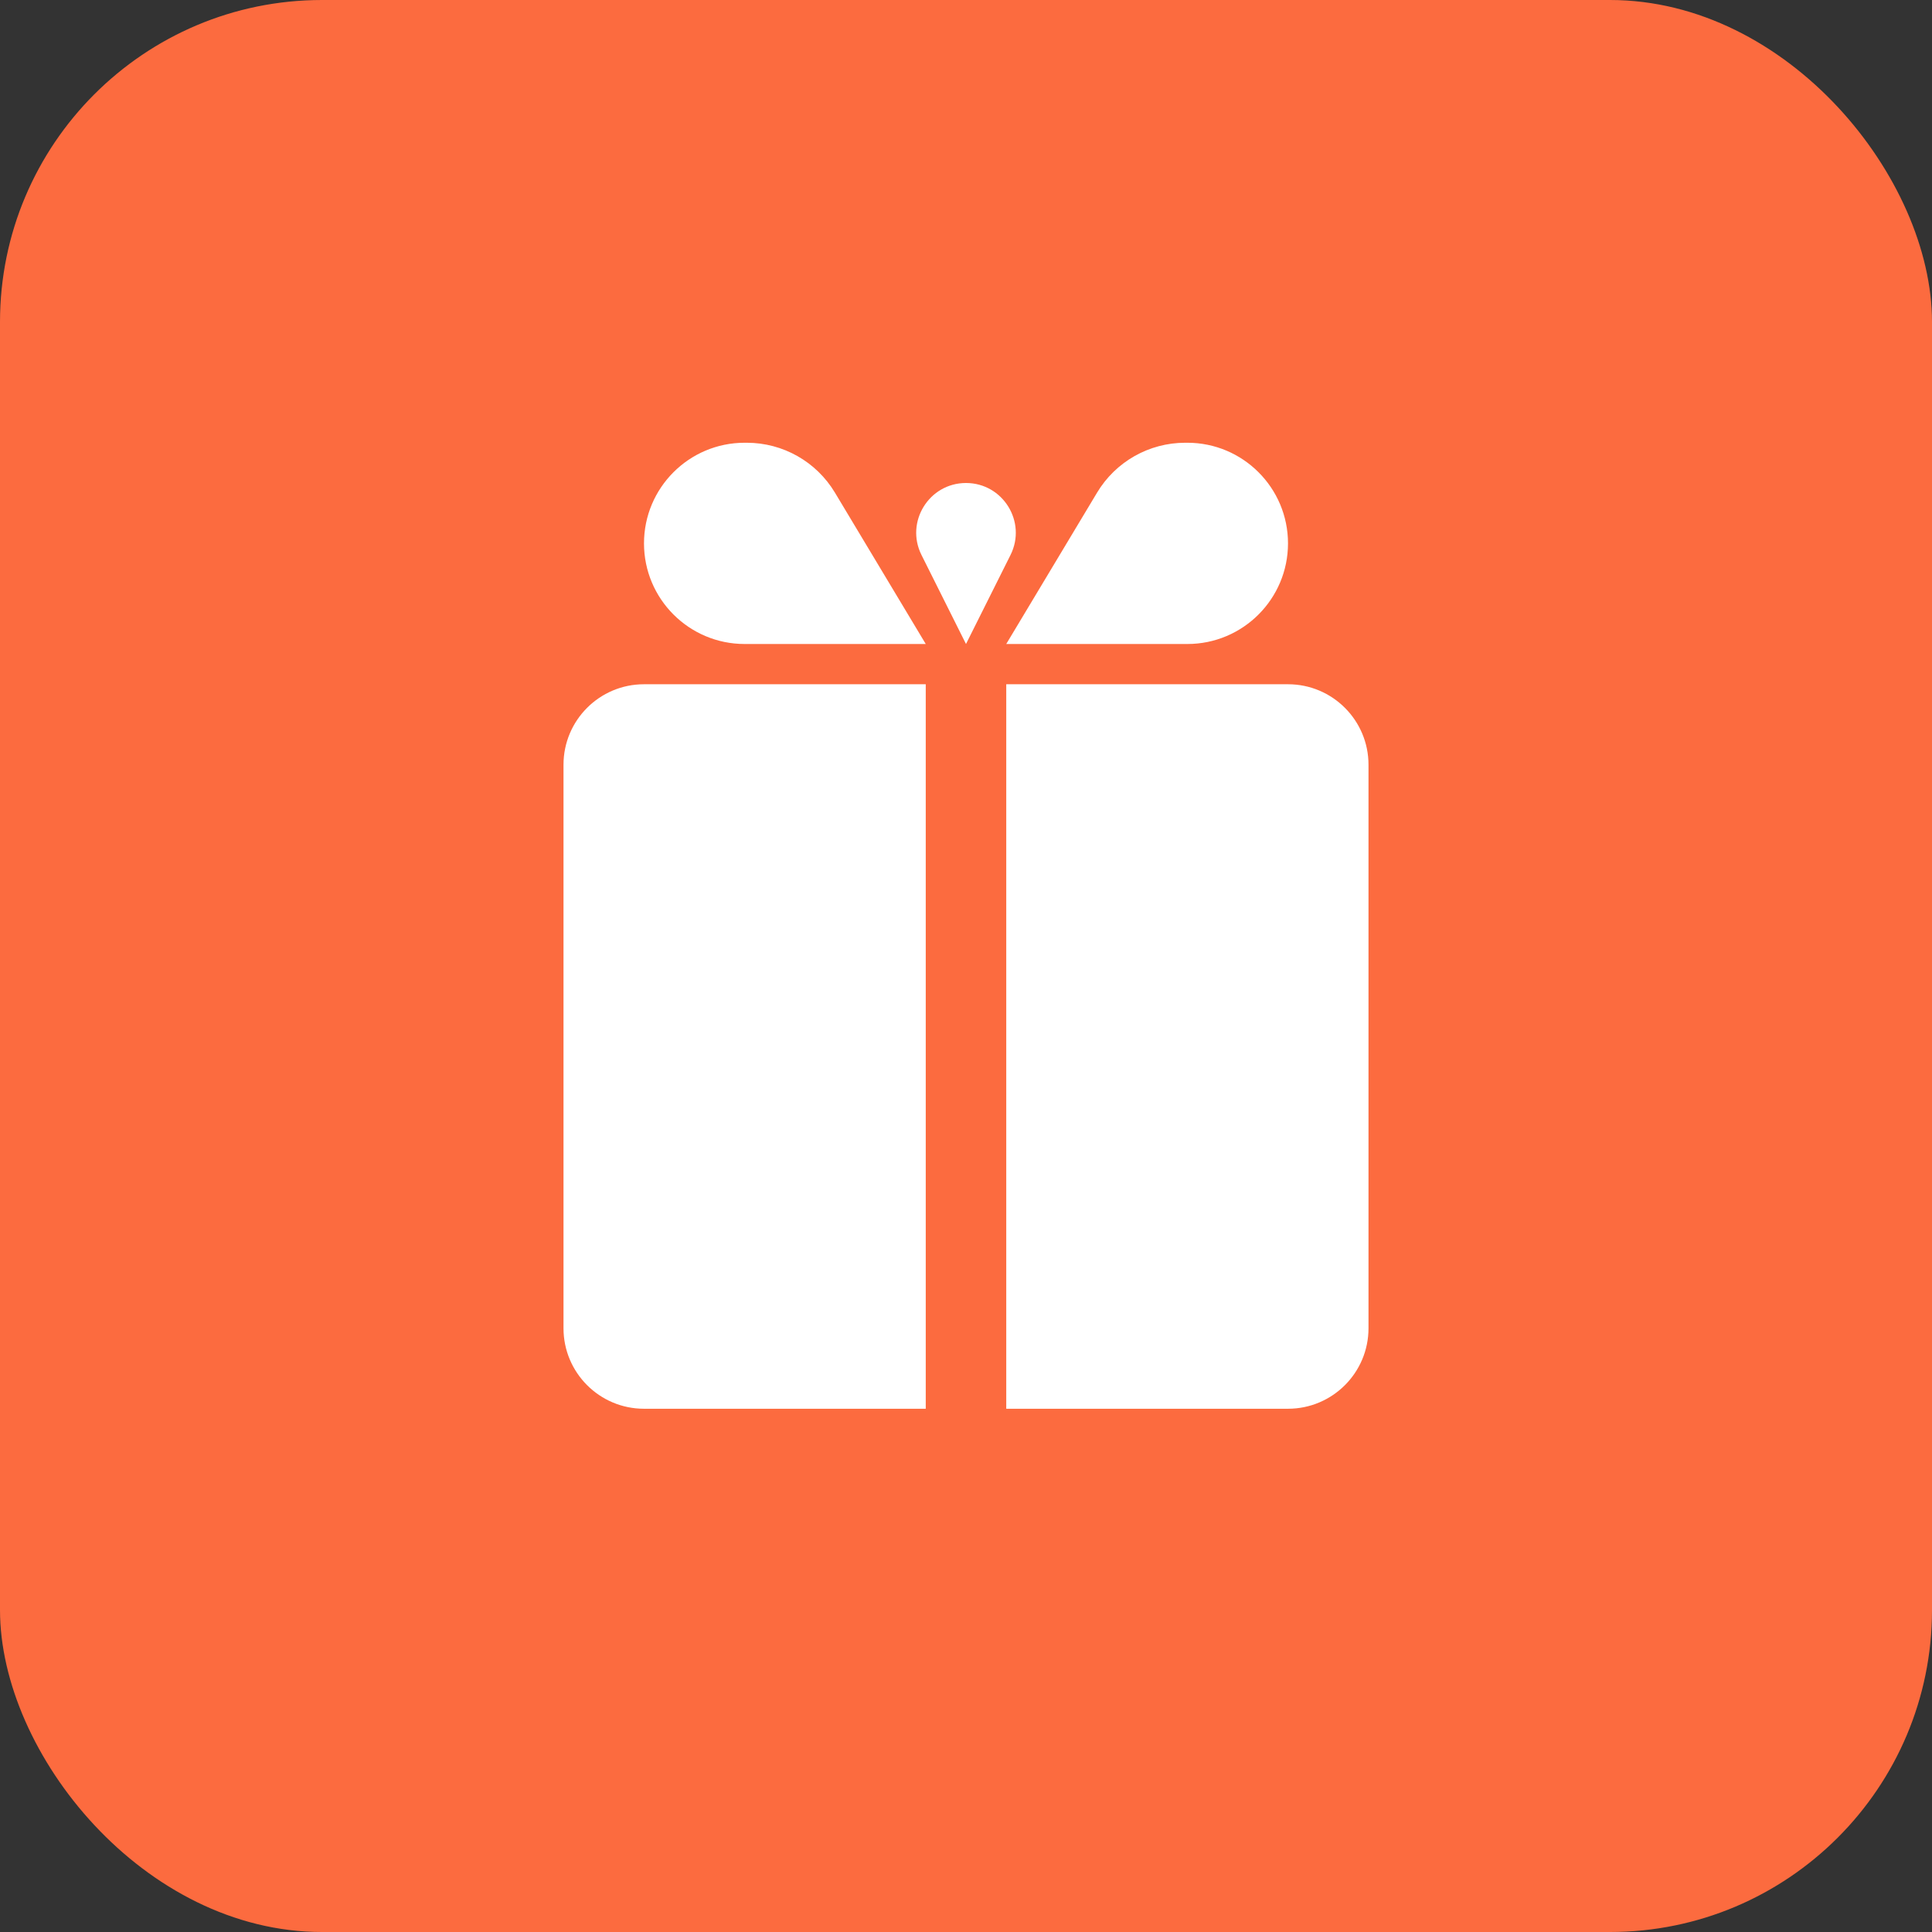
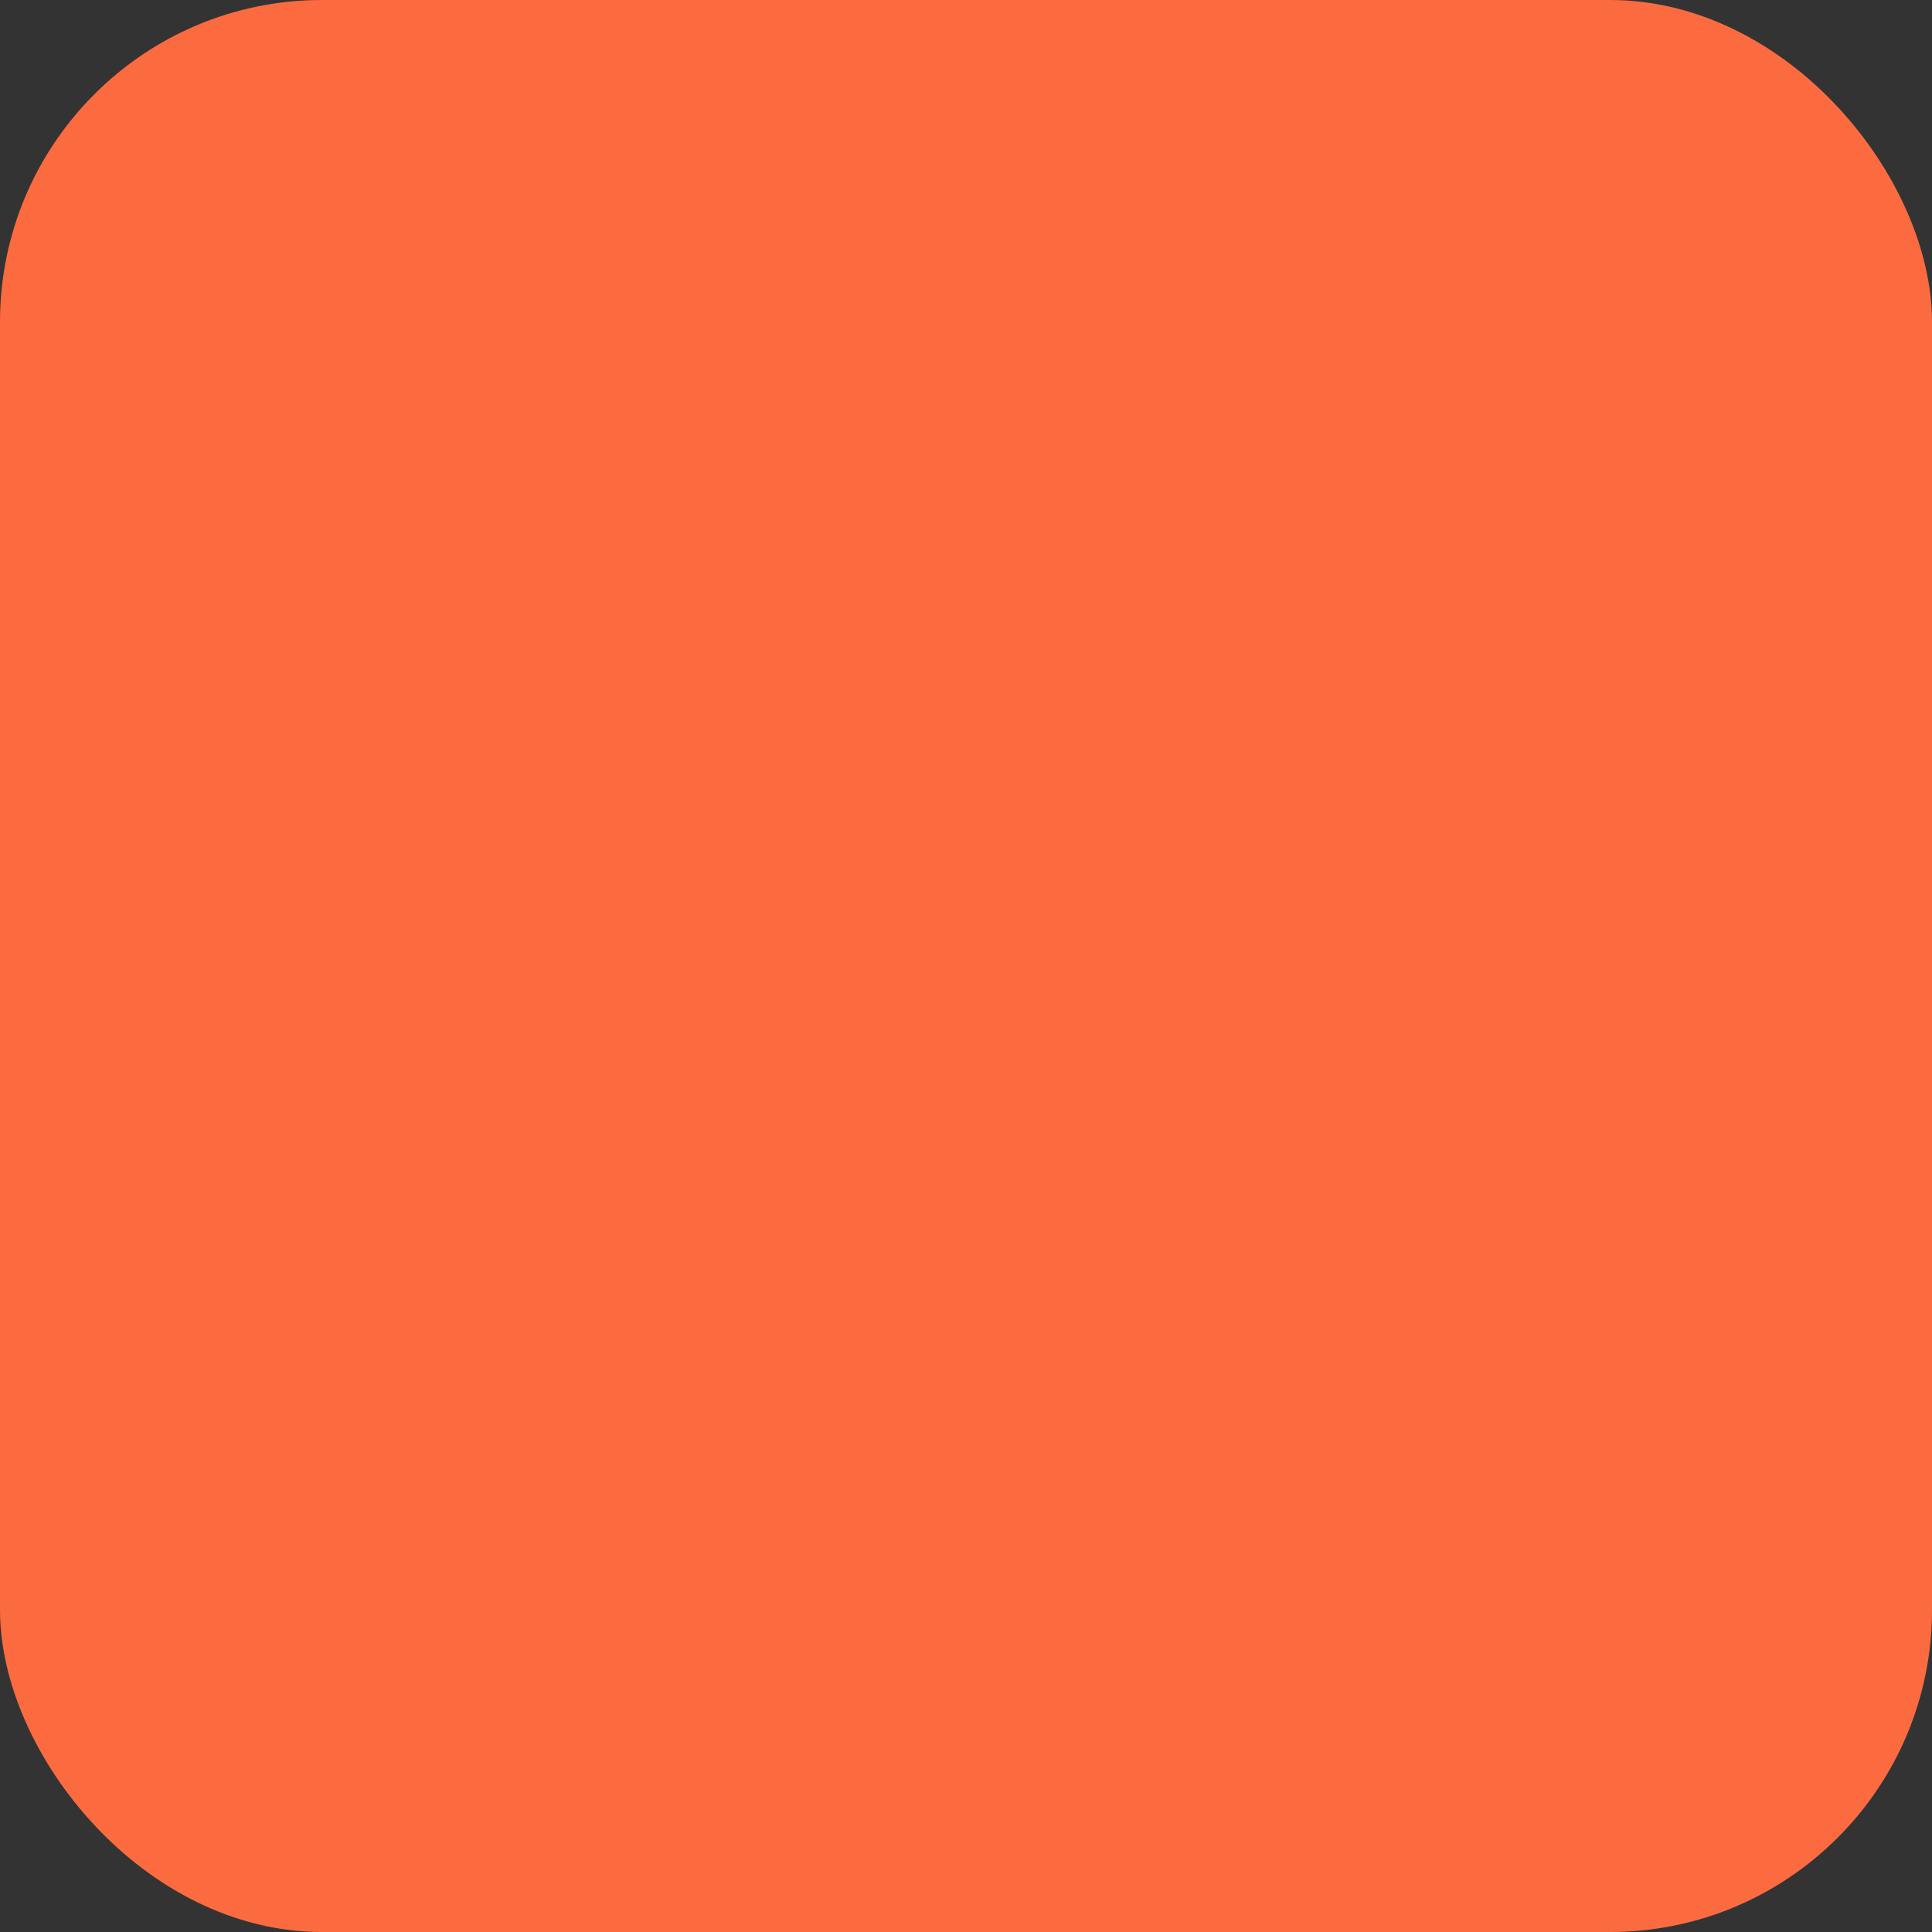
<svg xmlns="http://www.w3.org/2000/svg" width="48" height="48" viewBox="0 0 24 24" fill="none">
  <rect x="0" y="0" width="24" height="24" fill="#333333" stroke="none" />
  <rect fill="#fc6b3f" height="24" rx="4" width="24" />
-   <path d="M7 9.5C7 8.948 7.448 8.5 8 8.5H11.5V17.5H8C7.448 17.5 7 17.052 7 16.5V9.5Z" fill="white" />
-   <path d="M17 9.5C17 8.948 16.552 8.5 16 8.5H12.5V17.5H16C16.552 17.5 17 17.052 17 16.5V9.5Z" fill="white" />
-   <path d="M14.75 8H12.5L13.628 6.12C13.859 5.735 14.274 5.5 14.723 5.5H14.75C15.44 5.5 16 6.06 16 6.75C16 7.44 15.44 8 14.75 8Z" fill="white" />
-   <path d="M11.447 6.894L12 8L12.553 6.894C12.758 6.484 12.459 6 12 6C11.541 6 11.242 6.484 11.447 6.894Z" fill="white" />
-   <path d="M9.25 8H11.5L10.372 6.12C10.141 5.735 9.726 5.5 9.277 5.5H9.25C8.56 5.5 8 6.06 8 6.75C8 7.44 8.56 8 9.25 8Z" fill="white" />
</svg>